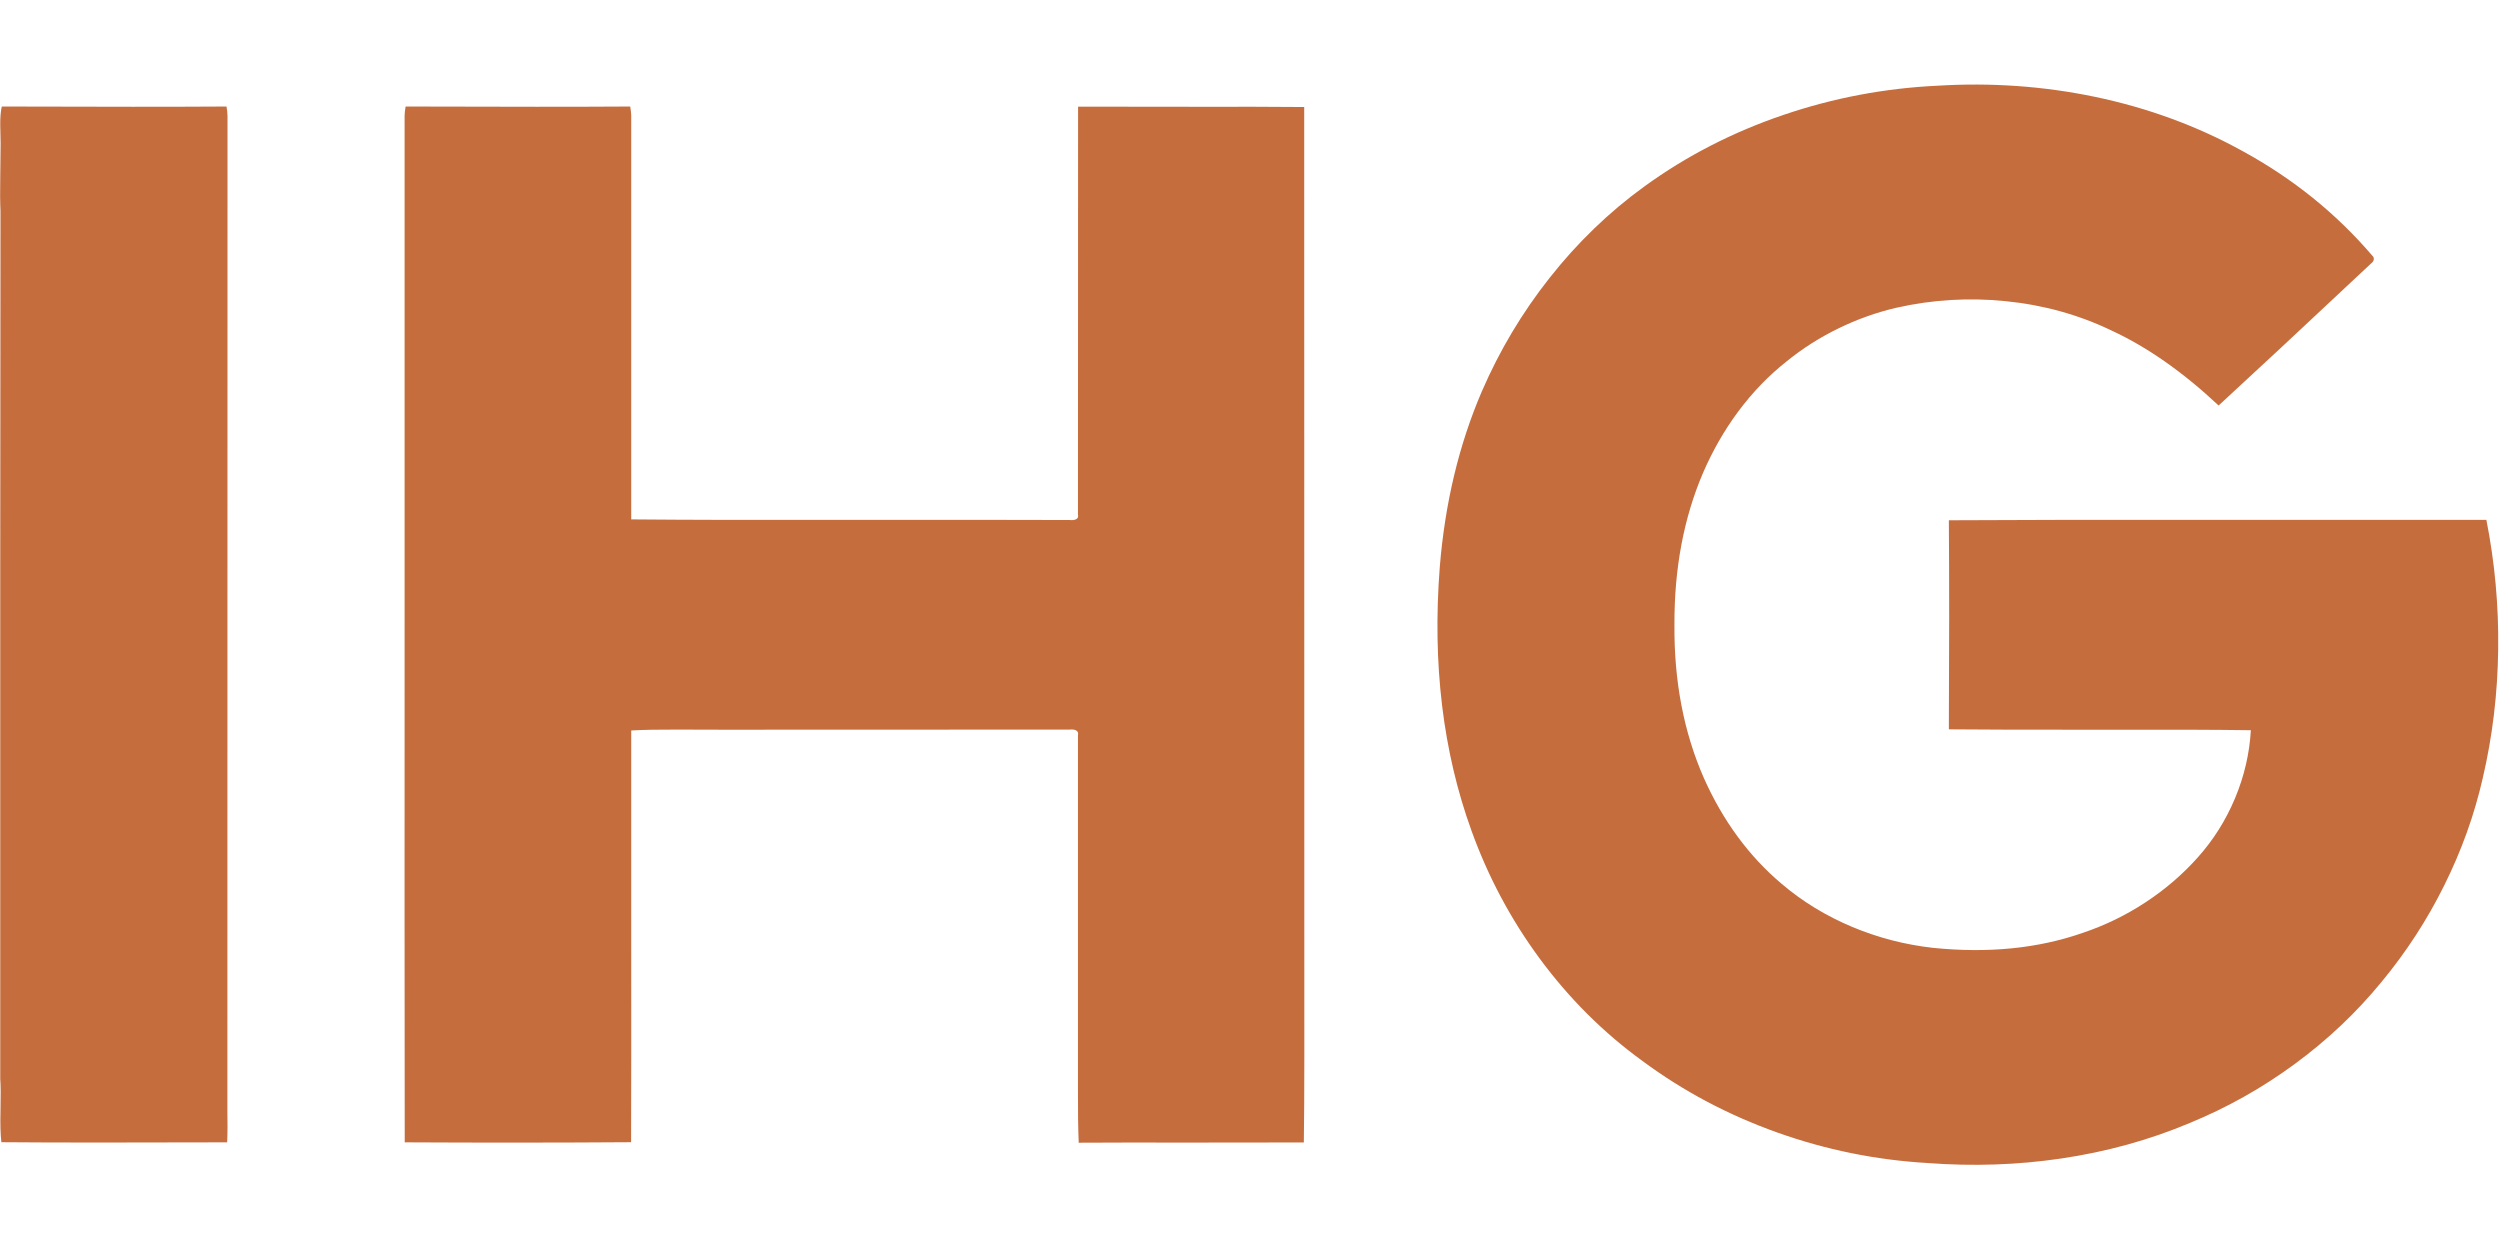
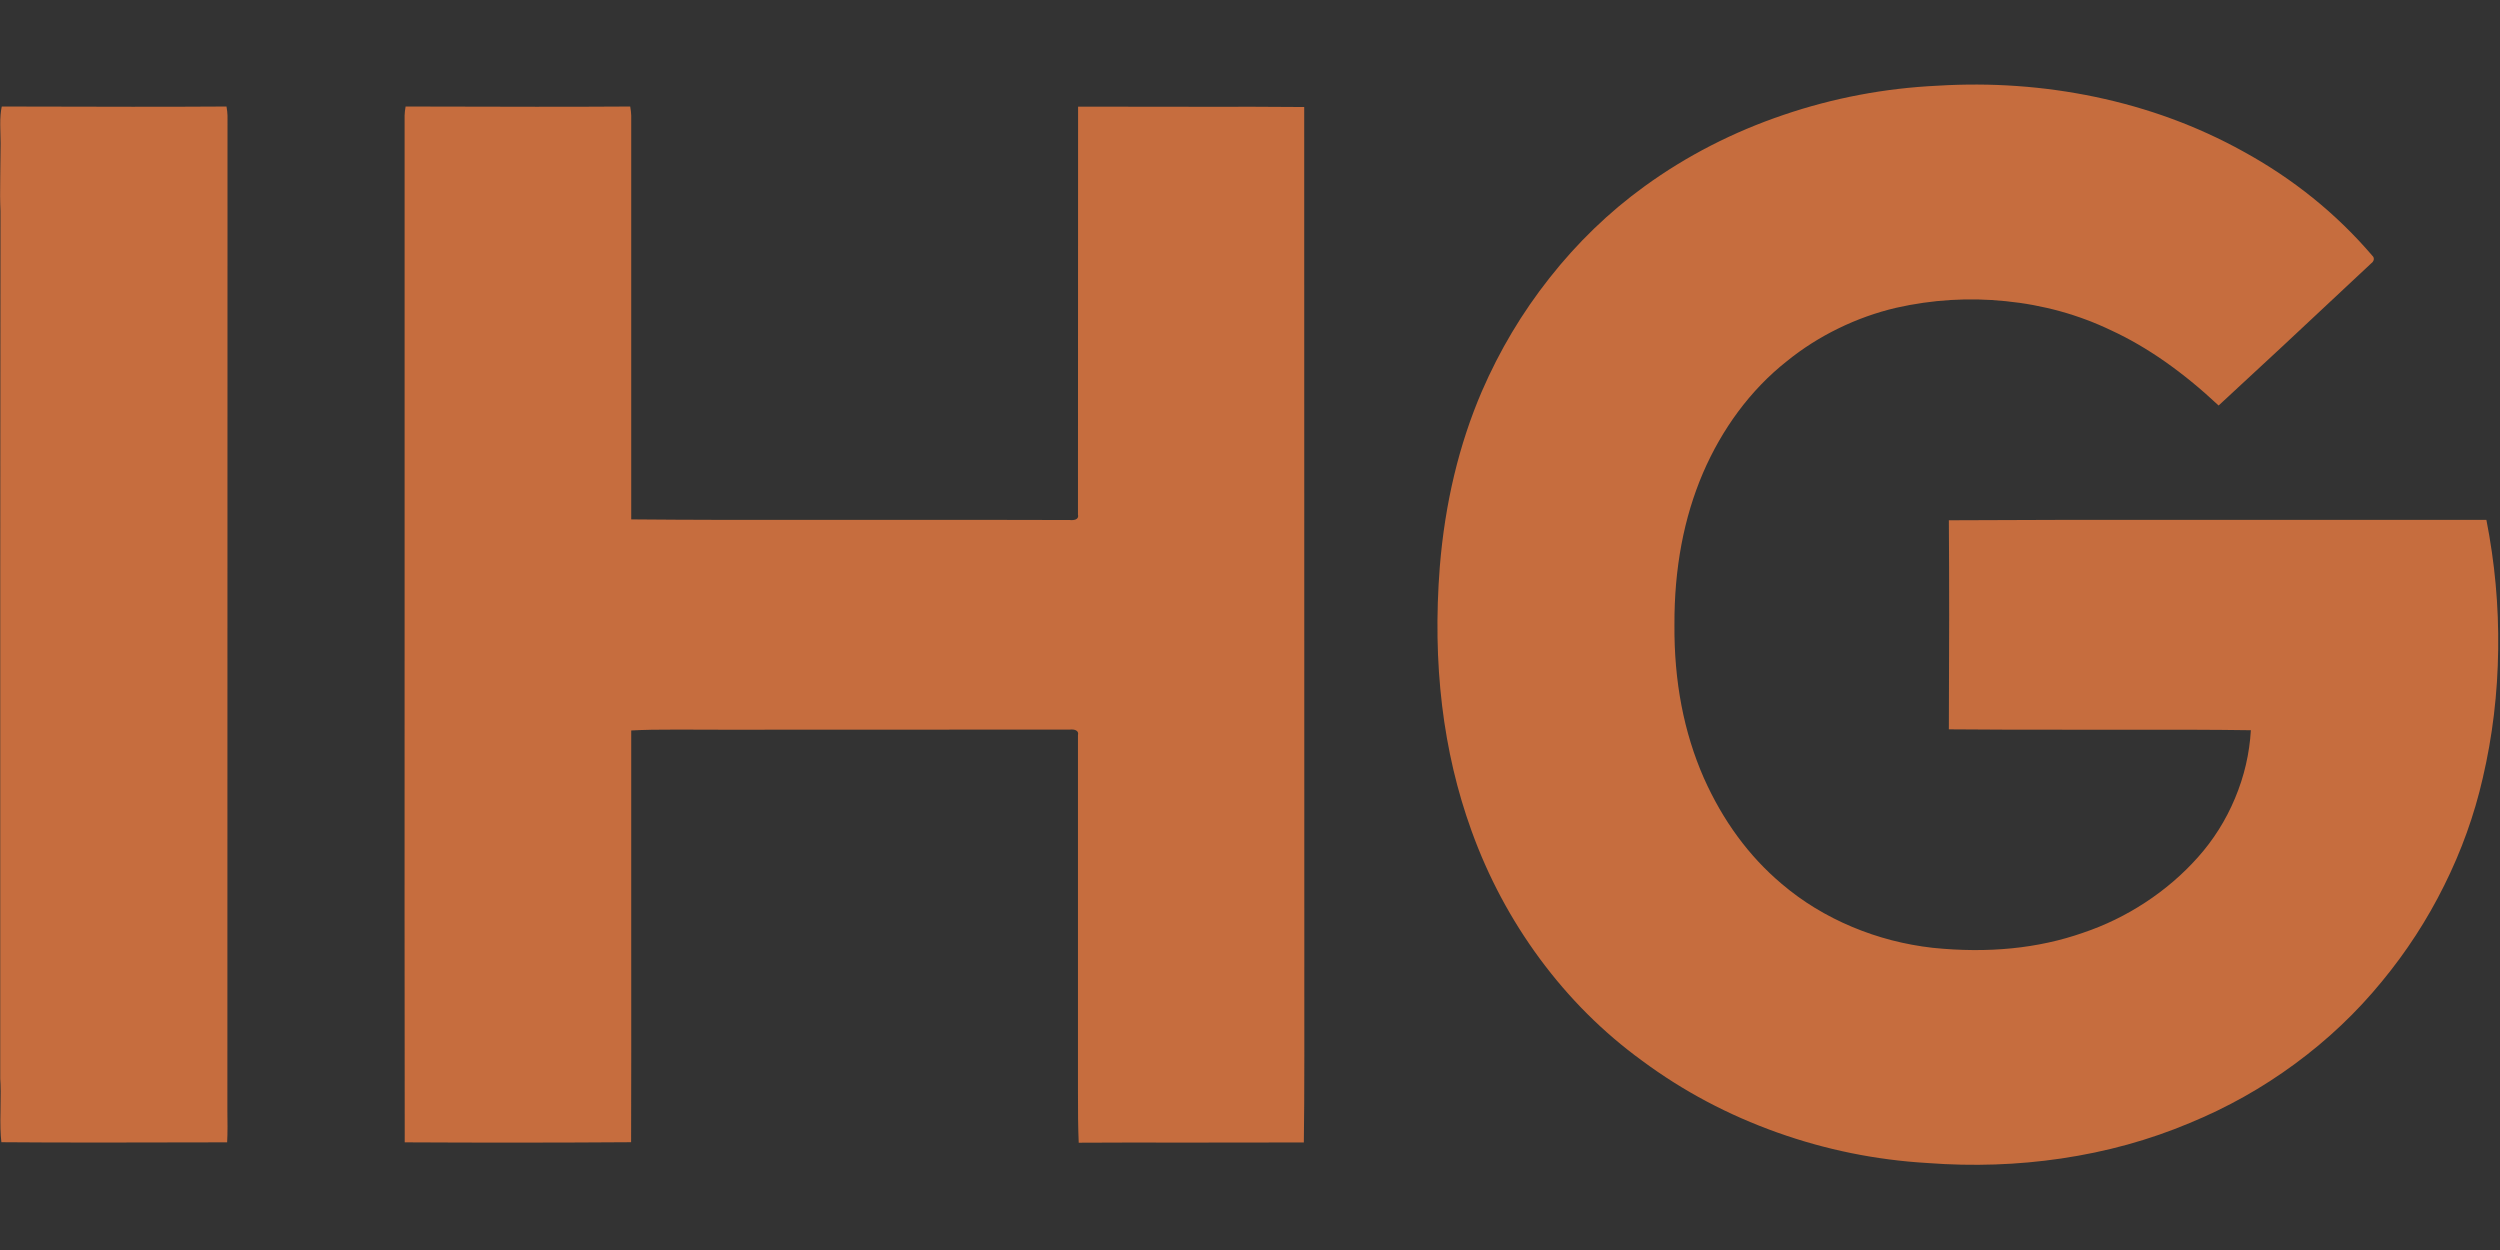
<svg xmlns="http://www.w3.org/2000/svg" xmlns:xlink="http://www.w3.org/1999/xlink" version="1.1" preserveAspectRatio="none" x="0px" y="0px" width="600px" height="300px" viewBox="0 0 600 300">
  <rect x="0" y="0" width="600" height="300" fill="#333333" stroke="none" />
  <defs>
    <g id="Layer1_0_FILL">
-       <path fill="#FFFFFF" stroke="none" d=" M 600 300 L 600 0 0 0 0 300 600 300 Z" />
-     </g>
+       </g>
    <g id="Layer0_0_MEMBER_0_FILL">
      <path fill="#C66D3E" stroke="none" d=" M 990.3 280.15 Q 996.15 255.1 996.45 228.75 996.8 202.85 991.75 177.2 966.55 177.25 884.6 177.2 817.95 177.1 777.45 177.35 777.7 213.05 777.45 260.7 796.55 260.9 837.65 260.85 877 260.75 897.85 261.05 897.05 275 891.55 288.15 886.05 301.3 876.7 311.75 867.55 322 855.8 329.7 844.15 337.35 830.95 341.8 804.15 351.2 771 347.8 754.3 345.9 739 339.5 723.25 332.9 710.8 322.3 691.2 305.75 679.75 280.05 667.8 252.8 668.05 219.1 667.9 185.4 679.45 158.45 685.15 145.25 693.4 134.1 702.05 122.45 712.9 113.9 722.35 106.25 733.45 100.85 744.5 95.45 756.4 92.65 778.1 87.75 800.1 90 822.65 92.25 842.3 101.7 863.6 111.55 885 131.6 905.4 112.85 945.8 74.95 946.65 74.35 946.85 73.45 947 72.5 946.25 71.85 924.75 46.7 894.7 30.25 867.5 15.2 835.75 8.55 805.05 2.15 773 4.1 741.35 5.6 711.65 15.7 681.25 26 656.15 44.2 634.95 59.55 618.25 80.75 601.85 101.5 591.25 126 577.6 157.8 574.5 195.95 570 253.8 587.15 301.15 597.1 328.7 614.3 352.05 631.9 375.9 655.15 392.8 679.6 410.95 709.1 421.45 738.15 431.8 769 433.6 796.15 435.65 822.2 431.8 849.35 427.8 873.45 417.65 895.85 408.45 915.3 394.15 935 379.7 950.15 361.15 964.75 343.45 974.9 323 985.25 302.25 990.3 280.15 Z" />
    </g>
    <g id="Layer0_0_MEMBER_1_FILL">
      <path fill="#C66D3E" stroke="none" d=" M 91.2 16.1 Q 91.15 14.4 90.8 12.4 60.95 12.6 1.2 12.4 0.55 15.4 0.6 19.75 0.6 22.2 0.75 27.1 0.75 29.35 0.6 40.6 0.45 48.85 0.7 54.05 0.55 169.35 0.6 400 0.9 403.9 0.7 412.65 0.5 420.85 1.05 425.3 31 425.55 91.05 425.35 91.2 422.8 91.2 419.2 91.15 415.1 91.15 413.05 91.15 82.25 91.2 16.1 Z" />
    </g>
    <g id="Layer0_0_MEMBER_2_FILL">
      <path fill="#C66D3E" stroke="none" d=" M 475.4 12.5 Q 443.2 12.5 430.3 12.45 L 430.25 175.05 Q 430.6 176.45 429.4 177 428.45 177.4 427 177.25 403.7 177.15 339.6 177.2 284.55 177.3 252.15 177 L 252.15 16.05 Q 252.1 14.4 251.75 12.4 221.9 12.6 162.2 12.4 161.85 14.4 161.8 16 161.8 61.5 161.8 220.7 161.75 347.35 161.85 425.35 209.1 425.6 252.1 425.3 252.2 394.05 252.15 343.25 252.15 279.4 252.15 261.15 259.4 260.75 270.55 260.8 286.85 260.9 289 260.85 L 426.95 260.8 Q 428.45 260.65 429.35 261.05 430.6 261.6 430.25 263.05 L 430.25 383.05 Q 430.3 387.1 430.25 404.3 430.2 417.35 430.55 425.5 446.3 425.4 475.45 425.45 506.35 425.45 520.3 425.4 520.5 411.55 520.5 390.75 L 520.45 12.6 Q 504.05 12.45 475.4 12.5 Z" />
    </g>
  </defs>
  <g transform="matrix( 1, 0, 0, 1, 0,0) ">
    <use xlink:href="#Layer1_0_FILL" />
  </g>
  <g transform="matrix( 0.602, 0, 0, 0.602, -0.3,18.1) ">
    <use xlink:href="#Layer0_0_MEMBER_0_FILL" />
  </g>
  <g transform="matrix( 0.602, 0, 0, 0.602, -0.3,18.1) ">
    <use xlink:href="#Layer0_0_MEMBER_1_FILL" />
  </g>
  <g transform="matrix( 0.602, 0, 0, 0.602, -0.3,18.1) ">
    <use xlink:href="#Layer0_0_MEMBER_2_FILL" />
  </g>
</svg>